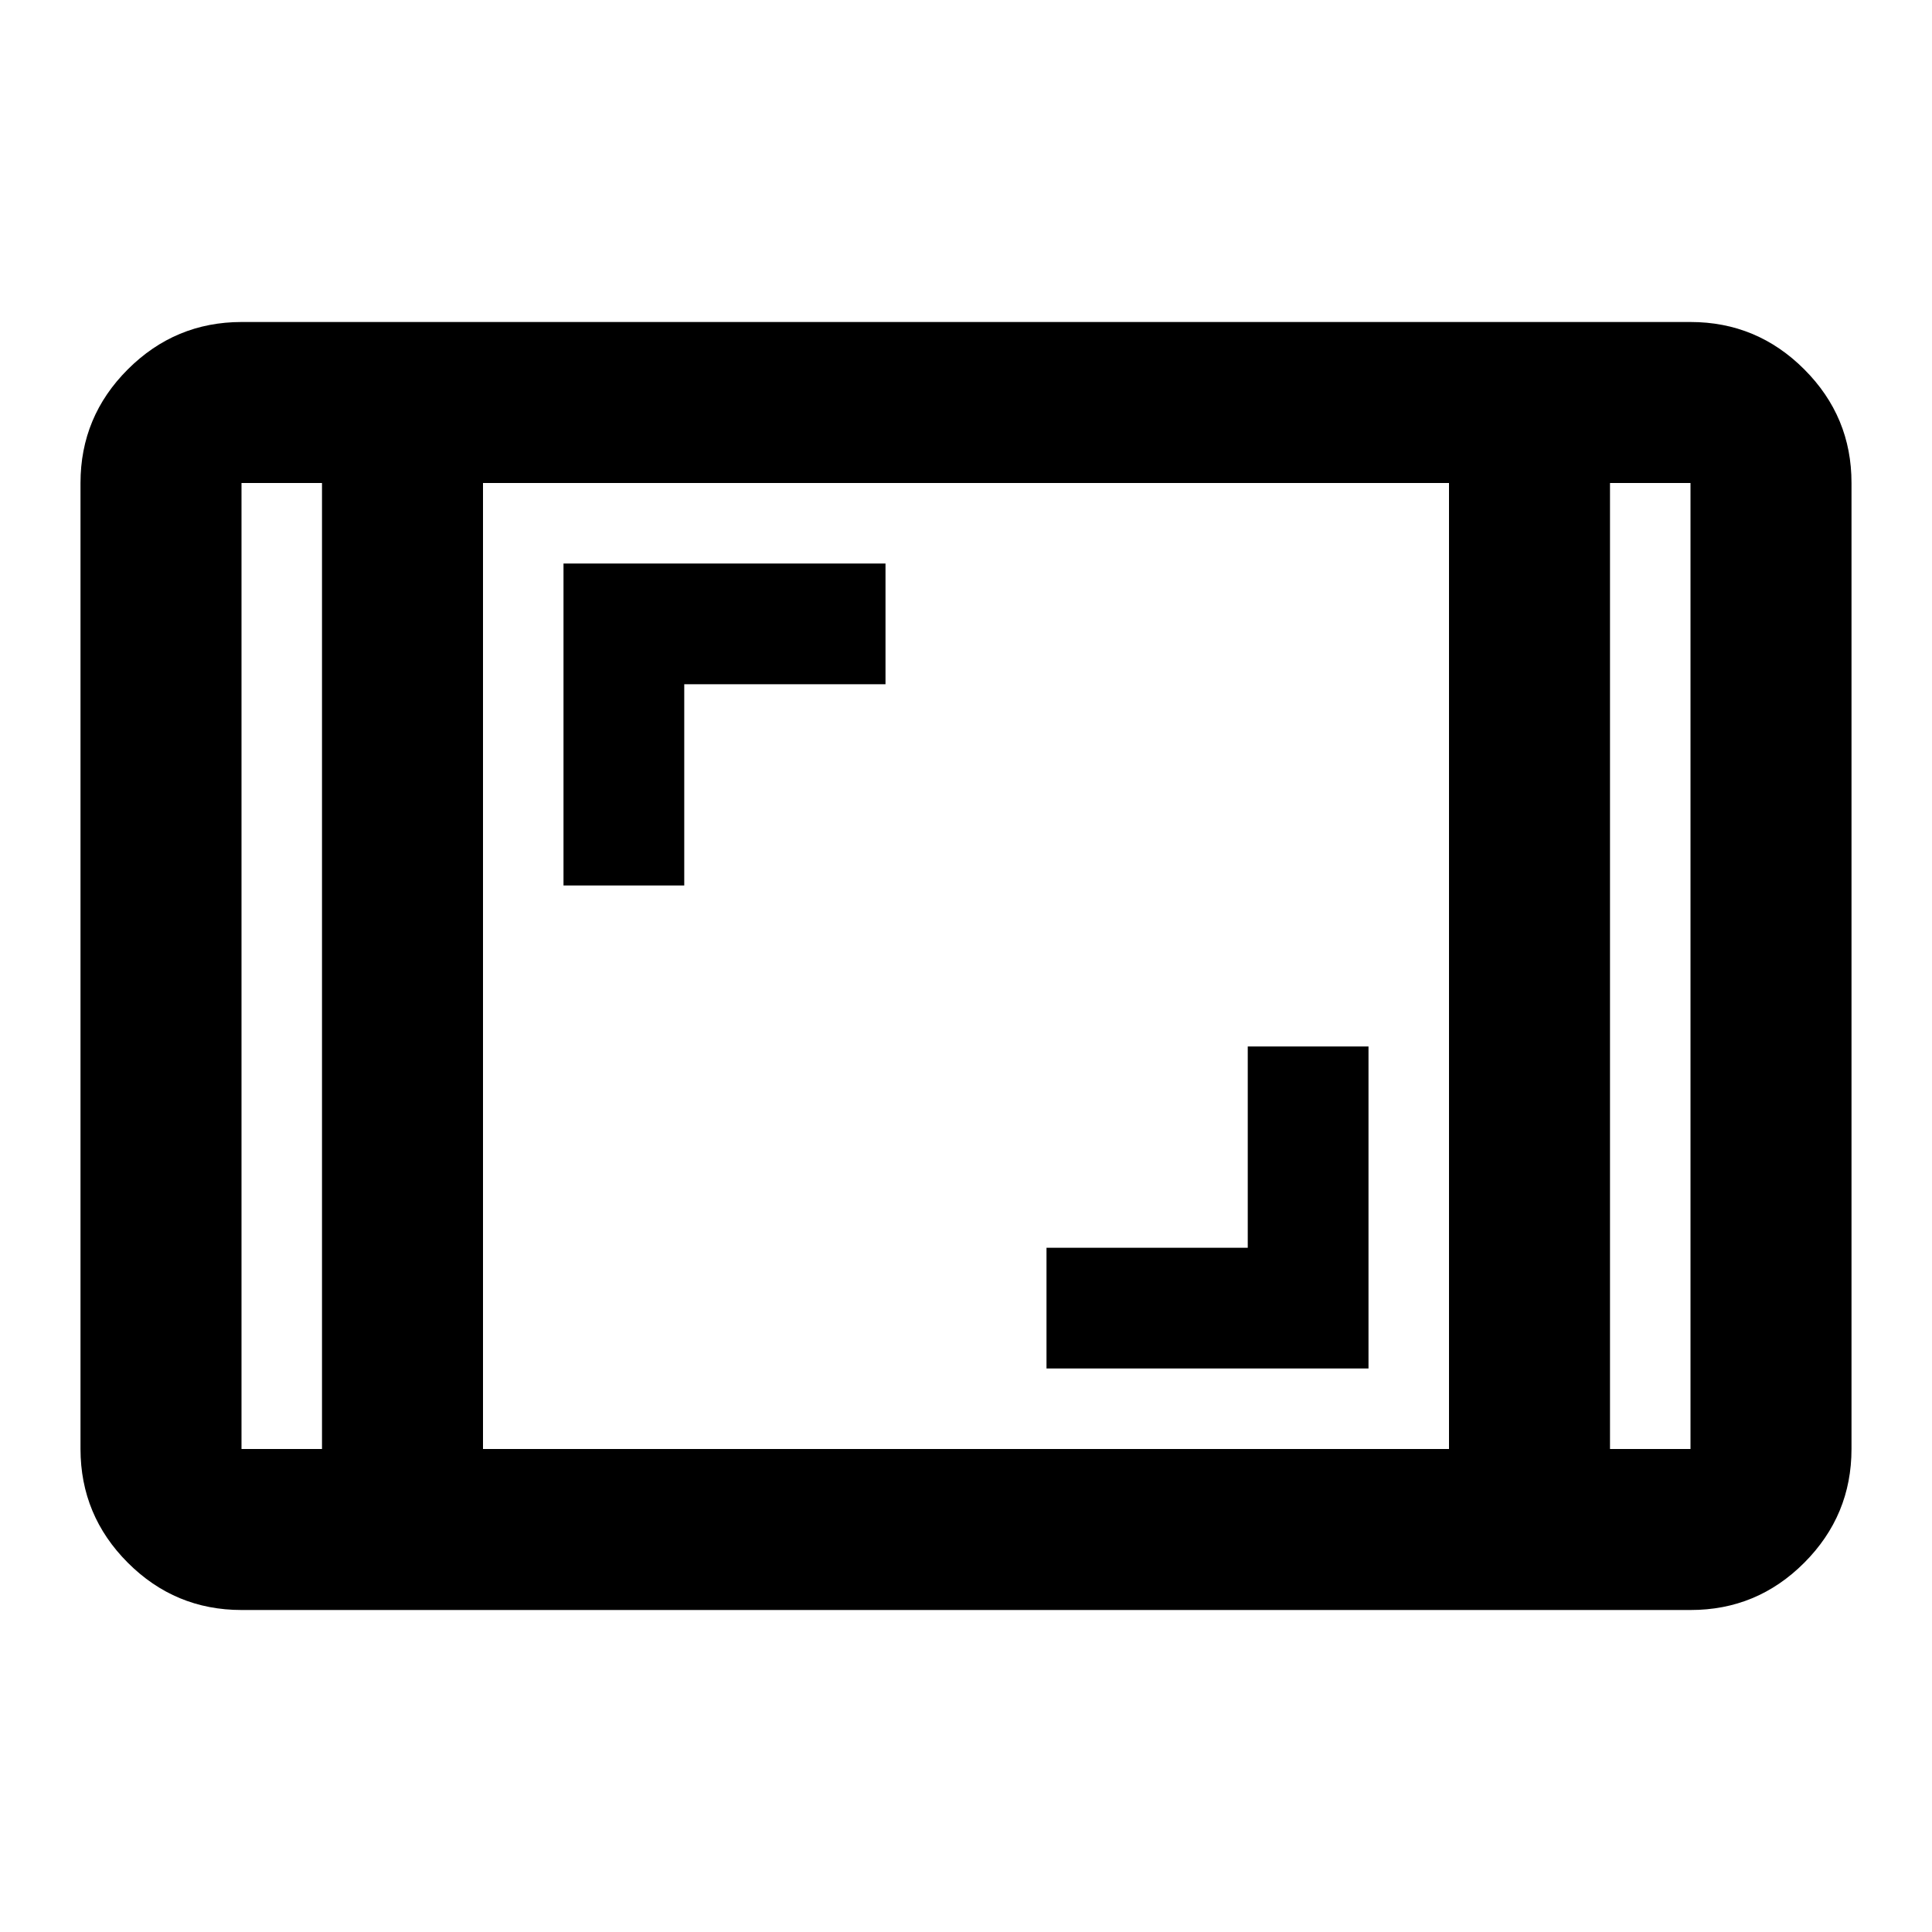
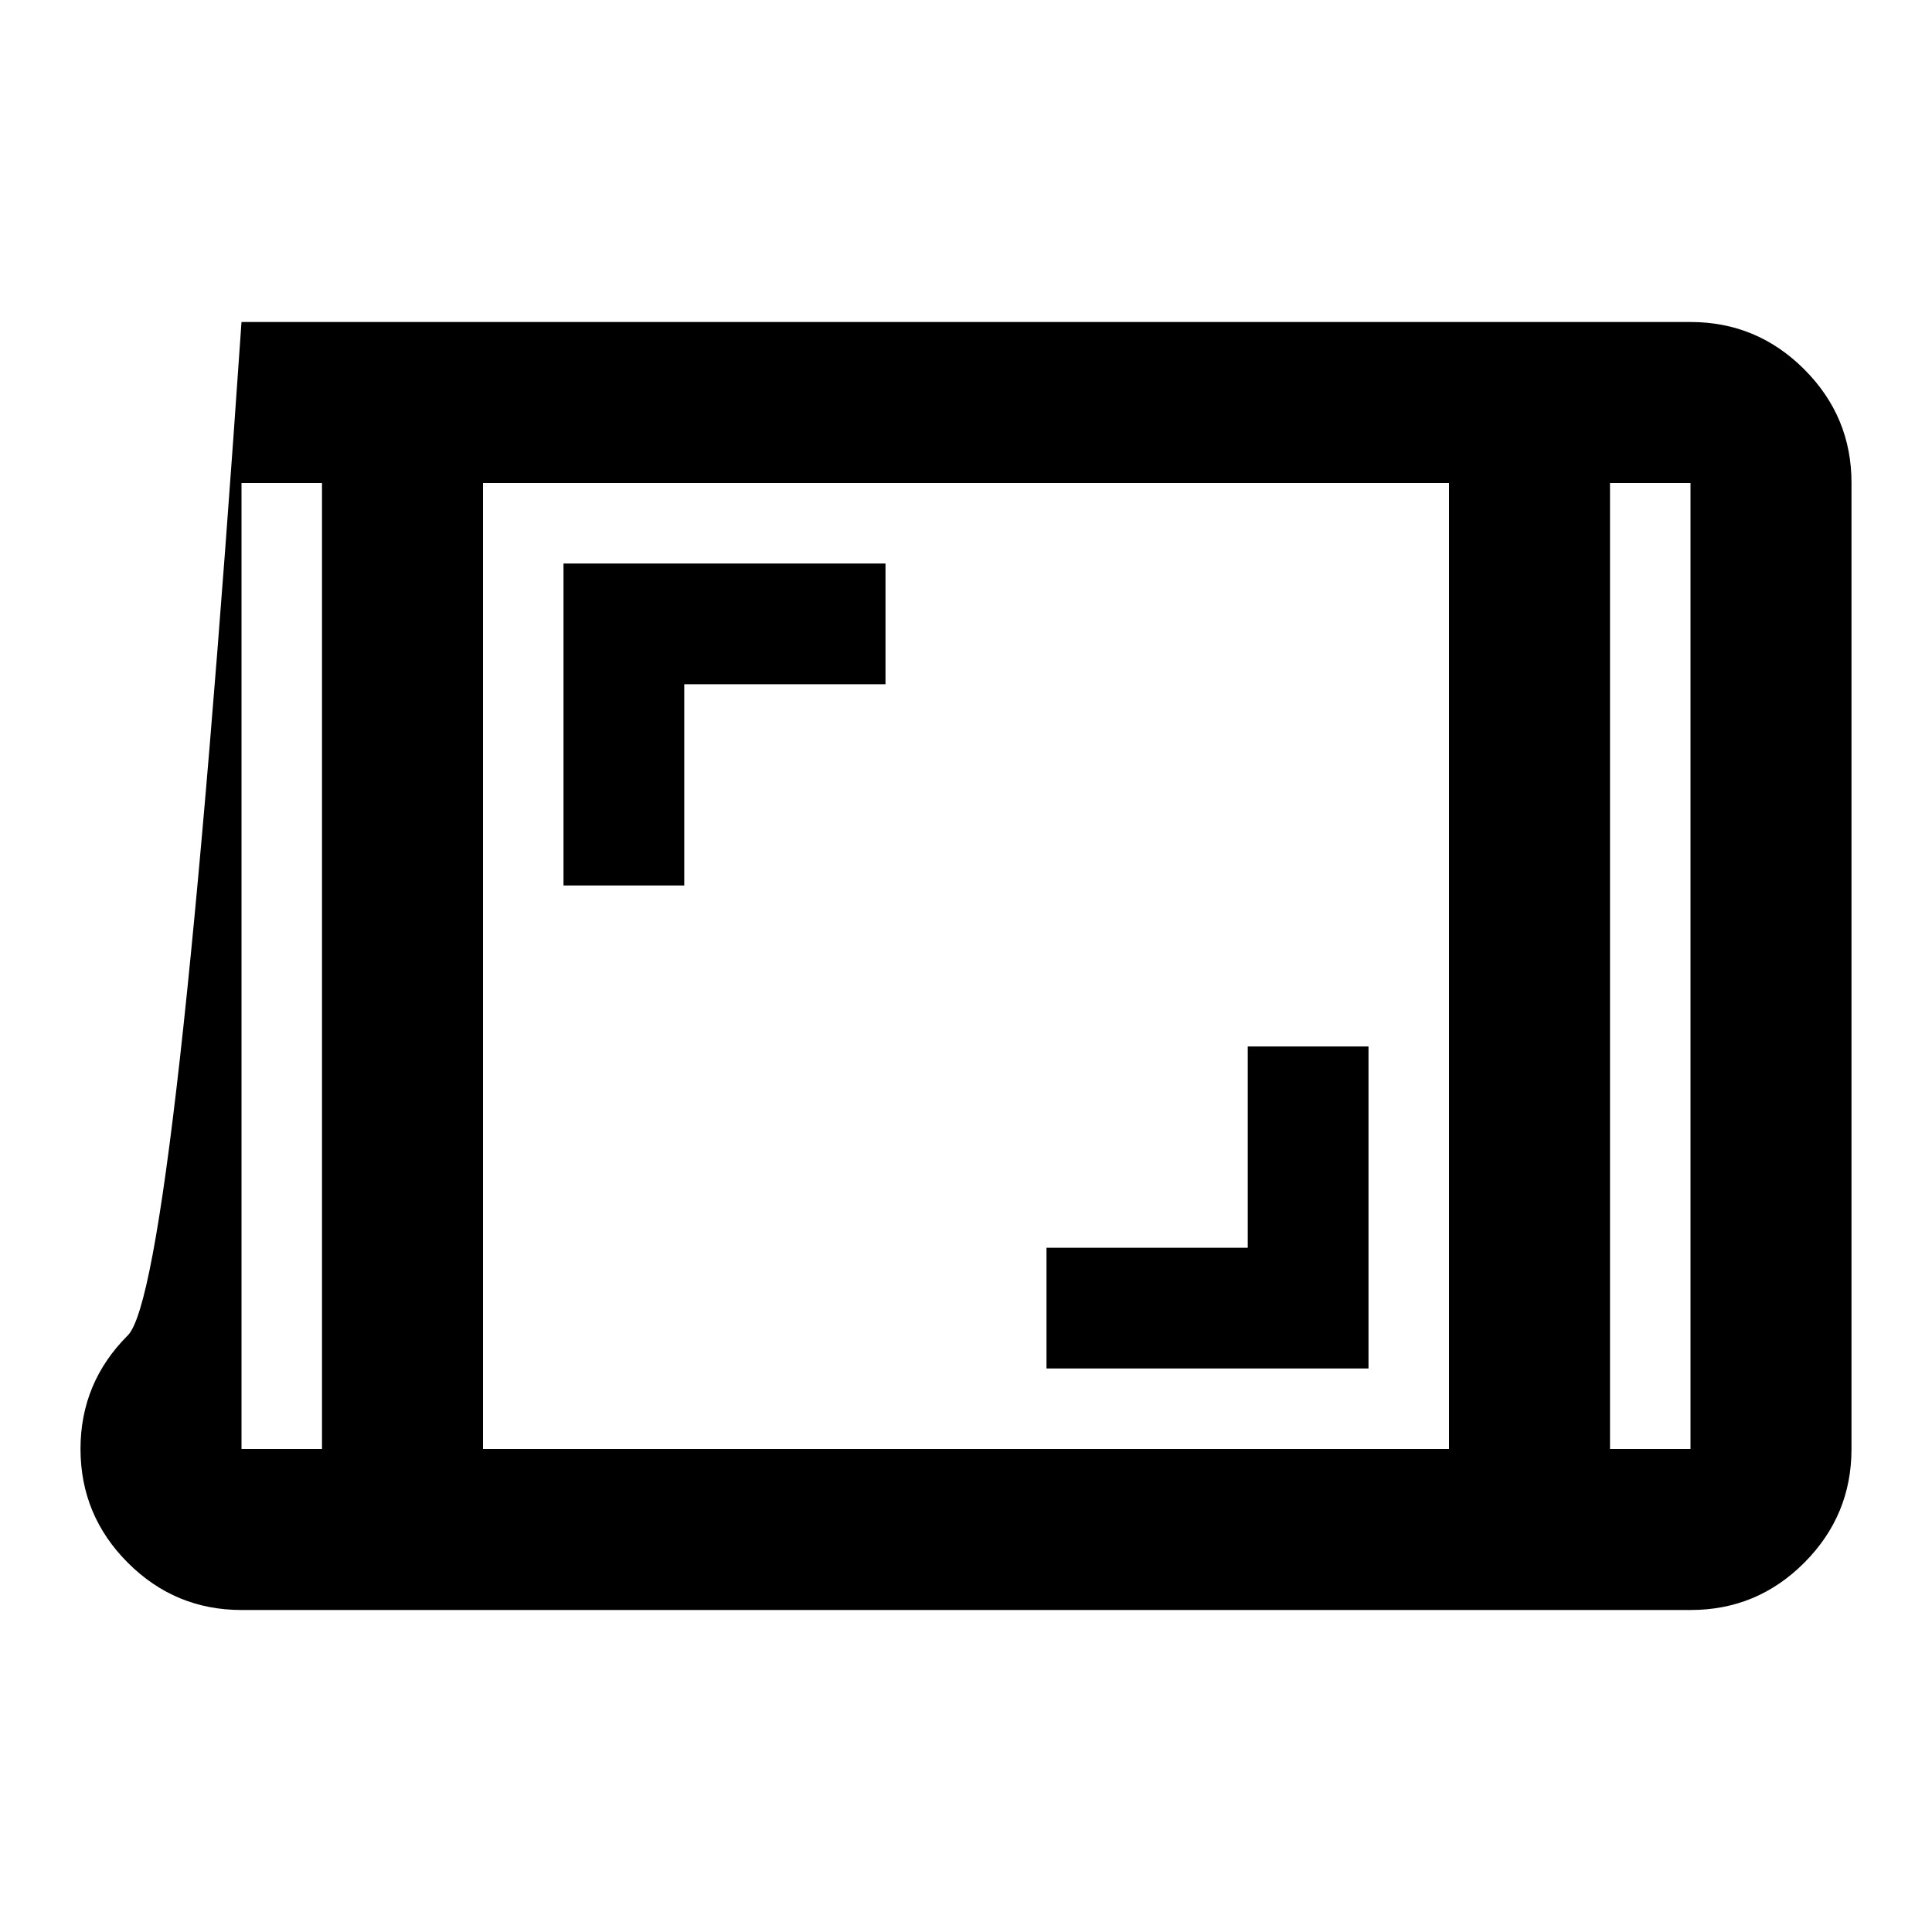
<svg xmlns="http://www.w3.org/2000/svg" width="800" height="800" viewBox="0 0 24 24">
-   <path fill="currentColor" d="M3 20q-.825 0-1.412-.587T1 18V6q0-.825.588-1.412T3 4h18q.825 0 1.413.588T23 6v12q0 .825-.587 1.413T21 20zM4 6H3v12h1zm2 12h12V6H6zM20 6v12h1V6zm0 0h1zM4 6H3zm9 11h4v-4h-1.5v2.5H13zm-6-6h1.5V8.5H11V7H7z" />
+   <path fill="currentColor" d="M3 20q-.825 0-1.412-.587T1 18q0-.825.588-1.412T3 4h18q.825 0 1.413.588T23 6v12q0 .825-.587 1.413T21 20zM4 6H3v12h1zm2 12h12V6H6zM20 6v12h1V6zm0 0h1zM4 6H3zm9 11h4v-4h-1.5v2.5H13zm-6-6h1.5V8.5H11V7H7z" />
</svg>